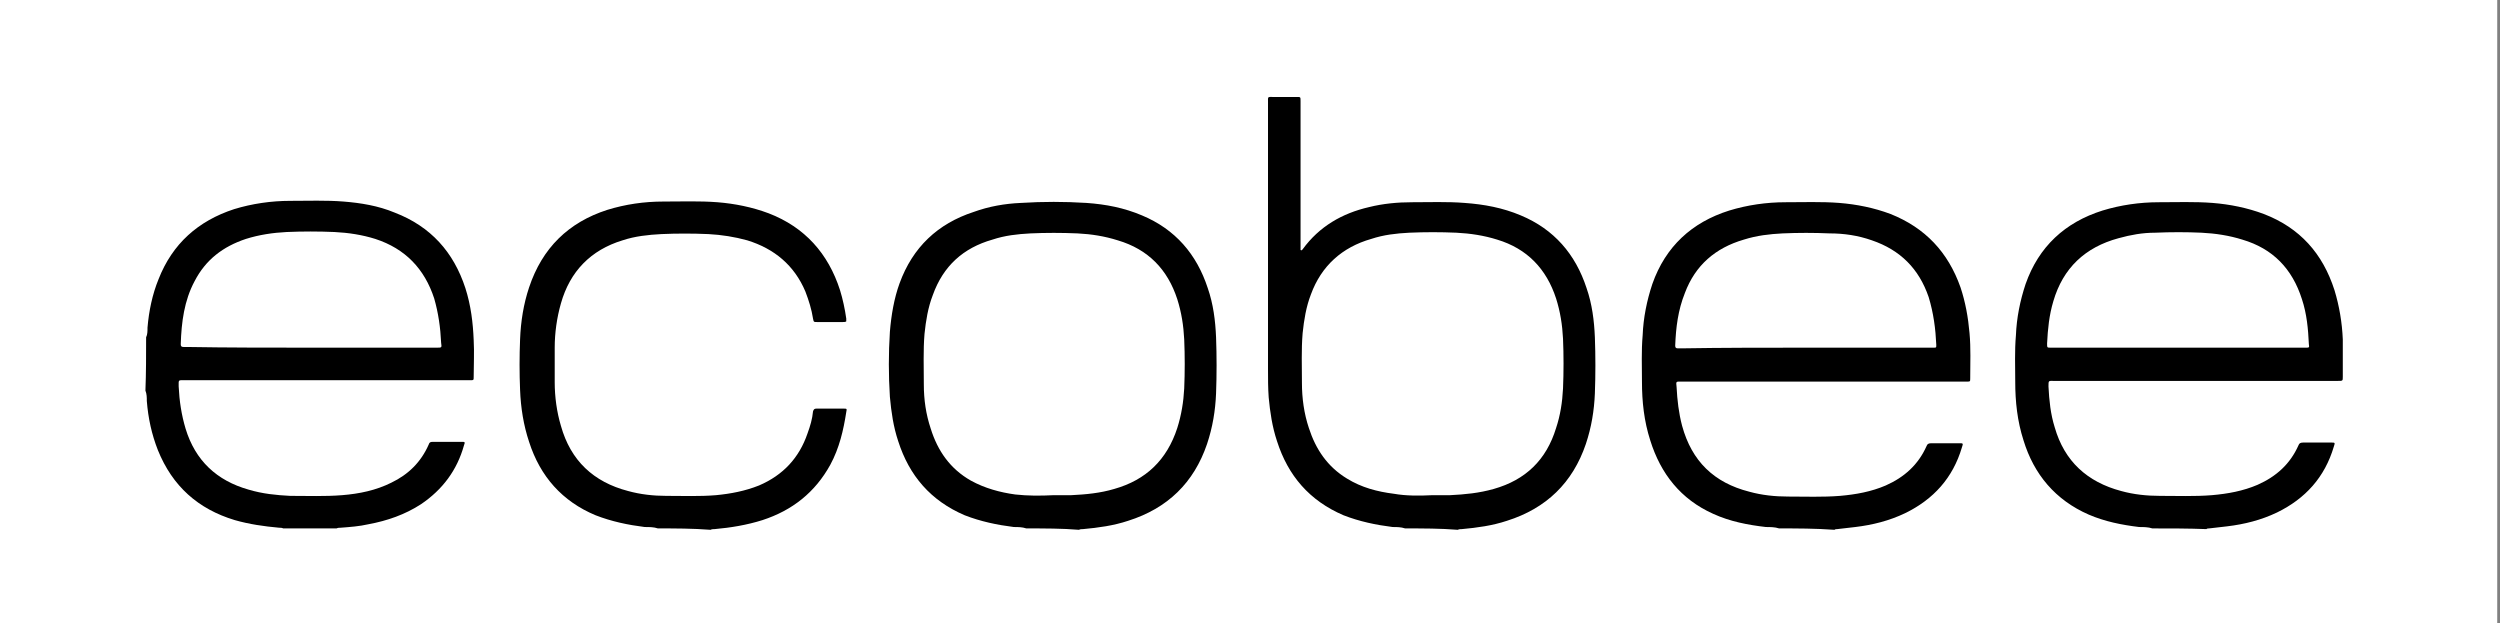
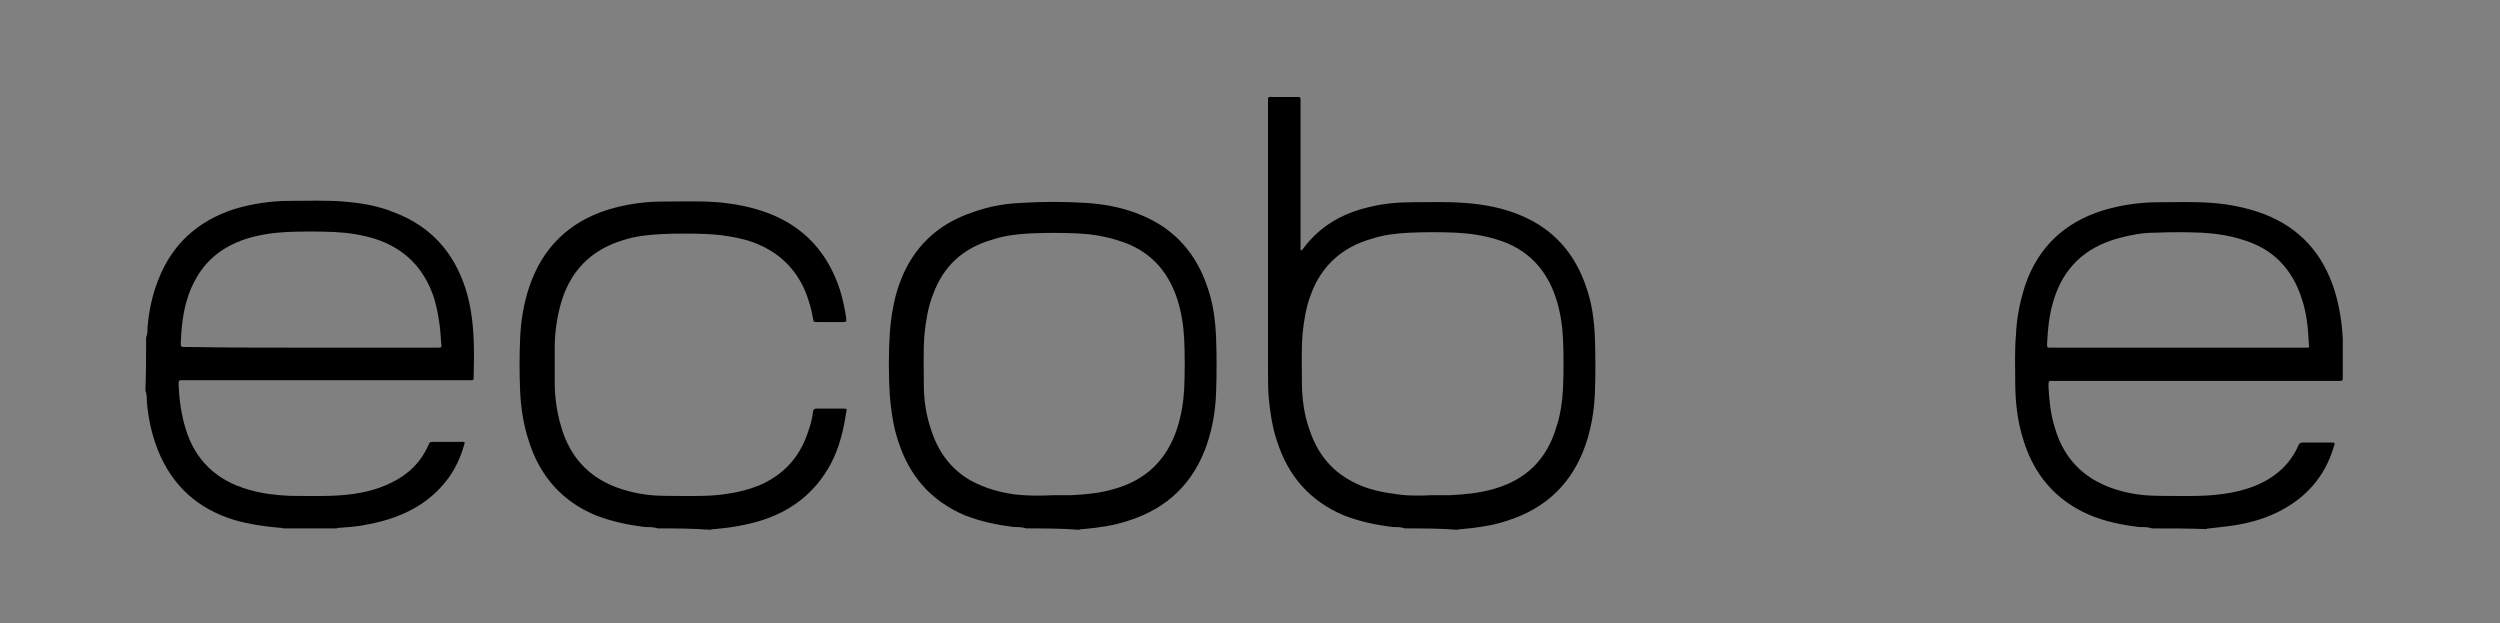
<svg xmlns="http://www.w3.org/2000/svg" width="361" height="90" viewBox="0 0 361 90" fill="none">
  <rect x="0" y="0" width="361" height="90" fill="#808080" stroke="none" />
-   <path d="M360.6 0H0V90H360.6V0Z" fill="white" />
  <path d="M21.1 48.703C21.3 48.303 21.3 47.803 21.3 47.303C21.5 44.903 22 42.503 22.9 40.303C24.9 35.203 28.6 31.903 33.8 30.203C36.4 29.403 39.2 29.003 41.9 29.003C44.5 29.003 47.1 28.903 49.6 29.103C52.1 29.303 54.6 29.703 57 30.703C62.2 32.703 65.5 36.403 67.2 41.603C68 44.103 68.3 46.603 68.4 49.103C68.5 50.903 68.4 52.603 68.4 54.403C68.4 54.903 68.4 54.903 67.9 54.903C67.7 54.903 67.5 54.903 67.3 54.903C53.8 54.903 40.2 54.903 26.7 54.903C25.7 54.903 25.8 54.803 25.8 55.803C25.9 57.903 26.2 59.903 26.8 61.903C28.2 66.503 31.3 69.403 35.9 70.703C37.9 71.303 39.9 71.503 41.9 71.603C44.4 71.603 46.9 71.703 49.4 71.503C51.9 71.303 54.3 70.803 56.5 69.703C59 68.503 60.8 66.703 61.9 64.203C62 63.903 62.1 63.803 62.5 63.803C63.9 63.803 65.3 63.803 66.7 63.803C67.1 63.803 67.2 63.803 67 64.303C66 67.903 63.9 70.703 60.8 72.803C58.5 74.303 55.9 75.203 53.2 75.703C51.9 76.003 50.5 76.103 49.2 76.203C49 76.203 48.8 76.203 48.6 76.303C46 76.303 43.4 76.303 40.9 76.303C40.7 76.203 40.5 76.203 40.3 76.203C38.1 76.003 36 75.703 33.9 75.103C28.6 73.503 24.9 70.203 22.8 65.003C21.9 62.703 21.4 60.403 21.2 57.903C21.2 57.403 21.2 56.903 21 56.403C21.1 53.803 21.1 51.303 21.1 48.703ZM44.8 50.203C46.7 50.203 48.5 50.203 50.4 50.203C54.6 50.203 58.9 50.203 63.1 50.203C63.8 50.203 63.8 50.203 63.7 49.503C63.6 47.303 63.3 45.203 62.7 43.103C61.3 38.803 58.5 35.903 54.2 34.503C52.3 33.903 50.3 33.603 48.3 33.503C46 33.403 43.7 33.403 41.4 33.503C39.4 33.603 37.4 33.903 35.5 34.503C32.2 35.603 29.7 37.503 28.1 40.603C26.6 43.403 26.2 46.503 26.1 49.703C26.1 50.003 26.2 50.103 26.5 50.103C26.7 50.103 26.8 50.103 27 50.103C32.9 50.203 38.9 50.203 44.8 50.203Z" fill="black" />
-   <path d="M256.9 76.303C256.3 76.103 255.6 76.103 255 76.103C252.4 75.803 249.8 75.303 247.4 74.203C242.7 72.103 239.8 68.403 238.3 63.603C237.4 60.803 237.1 58.003 237.1 55.103C237.1 52.903 237 50.703 237.2 48.403C237.3 45.903 237.8 43.403 238.6 41.003C240.5 35.603 244.3 32.103 249.7 30.403C252.3 29.603 255.1 29.203 257.8 29.203C260.4 29.203 263 29.103 265.6 29.303C268.1 29.503 270.6 30.003 273 30.903C278 32.903 281.3 36.403 283.1 41.503C283.8 43.603 284.2 45.803 284.4 48.103C284.6 50.303 284.5 52.403 284.5 54.603C284.5 55.103 284.5 55.103 284 55.103C283.8 55.103 283.7 55.103 283.5 55.103C270 55.103 256.4 55.103 242.9 55.103C242 55.103 242 55.003 242.1 55.903C242.2 57.803 242.4 59.603 242.9 61.503C244.3 66.603 247.5 69.703 252.6 71.003C254.4 71.503 256.3 71.703 258.2 71.703C260.7 71.703 263.2 71.803 265.7 71.603C268 71.403 270.2 71.003 272.3 70.103C275 68.903 277 67.103 278.2 64.403C278.3 64.103 278.5 64.003 278.9 64.003C280.2 64.003 281.6 64.003 282.9 64.003C283.5 64.003 283.5 64.003 283.3 64.603C282 69.003 279.2 72.103 275.1 74.103C272.8 75.203 270.4 75.803 267.9 76.103C267 76.203 266.2 76.303 265.3 76.403C265.2 76.403 265 76.403 264.9 76.503C262.1 76.303 259.5 76.303 256.9 76.303ZM260.8 50.203C266.8 50.203 272.7 50.203 278.7 50.203C278.9 50.203 279 50.203 279.2 50.203C279.6 50.203 279.6 50.203 279.6 49.803C279.5 47.503 279.2 45.203 278.5 42.903C277.1 38.803 274.4 36.103 270.3 34.703C268.3 34.003 266.3 33.703 264.2 33.703C261.9 33.603 259.7 33.603 257.4 33.703C255.5 33.803 253.7 34.003 251.8 34.603C247.7 35.803 244.8 38.303 243.3 42.303C242.3 44.803 242 47.303 241.9 49.903C241.9 50.203 242 50.303 242.3 50.303C242.5 50.303 242.6 50.303 242.8 50.303C248.8 50.203 254.8 50.203 260.8 50.203Z" fill="black" />
  <path d="M310.8 76.303C310.2 76.103 309.5 76.103 308.9 76.103C306.4 75.803 303.9 75.303 301.6 74.303C296.8 72.203 293.7 68.503 292.2 63.603C291.3 60.803 291 58.003 291 55.103C291 52.903 290.9 50.703 291.1 48.403C291.2 45.903 291.7 43.403 292.5 41.003C294.4 35.603 298.2 32.103 303.6 30.403C306.2 29.603 309 29.203 311.7 29.203C314.3 29.203 316.9 29.103 319.5 29.303C322 29.503 324.5 30.003 326.9 30.903C332.1 32.903 335.4 36.603 337.1 41.903C337.8 44.203 338.2 46.603 338.3 49.003C338.3 50.803 338.3 52.603 338.3 54.403C338.3 55.003 338.3 55.003 337.6 55.003C331.3 55.003 325 55.003 318.8 55.003C311.4 55.003 304 55.003 296.6 55.003C295.8 55.003 295.8 54.903 295.8 55.803C295.9 57.803 296.1 59.803 296.7 61.703C298.1 66.603 301.4 69.603 306.3 70.903C308.1 71.403 310 71.603 311.9 71.603C314.4 71.603 316.9 71.703 319.4 71.503C321.7 71.303 323.9 70.903 326 70.003C328.7 68.803 330.7 67.003 331.9 64.303C332 64.003 332.2 63.903 332.6 63.903C333.9 63.903 335.3 63.903 336.6 63.903C337.2 63.903 337.2 63.903 337 64.503C335.7 68.903 332.9 72.003 328.8 74.003C326.5 75.103 324.1 75.703 321.6 76.003C320.7 76.103 319.9 76.203 319 76.303C318.9 76.303 318.7 76.303 318.6 76.403C316 76.303 313.4 76.303 310.8 76.303ZM314.6 50.203C320.6 50.203 326.6 50.203 332.5 50.203C332.7 50.203 332.8 50.203 333 50.203C333.4 50.203 333.5 50.203 333.4 49.703C333.3 47.503 333.1 45.303 332.4 43.203C331 38.803 328.2 35.903 323.8 34.603C321.9 34.003 319.9 33.703 317.9 33.603C315.7 33.503 313.5 33.503 311.2 33.603C309.4 33.603 307.7 33.903 305.9 34.403C301.1 35.703 297.9 38.703 296.5 43.503C295.9 45.503 295.7 47.503 295.6 49.603C295.6 50.203 295.6 50.203 296.1 50.203C296.2 50.203 296.4 50.203 296.5 50.203C302.7 50.203 308.7 50.203 314.6 50.203Z" fill="black" />
  <path d="M202.9 76.303C202.3 76.103 201.7 76.103 201.1 76.103C198.7 75.803 196.3 75.303 194 74.403C189.1 72.303 186 68.703 184.4 63.703C183.7 61.603 183.4 59.503 183.2 57.403C183.1 56.003 183.1 54.703 183.1 53.303C183.1 40.503 183.1 27.703 183.1 14.803C183.1 13.903 183 14.003 183.9 14.003C185 14.003 186.2 14.003 187.3 14.003C187.8 14.003 187.8 14.003 187.8 14.603C187.8 17.503 187.8 20.503 187.8 23.403C187.8 27.403 187.8 31.403 187.8 35.403C187.8 35.603 187.8 35.903 187.8 36.103C188 36.203 188 36.103 188.1 36.003C190.5 32.703 193.8 30.803 197.7 29.903C199.7 29.403 201.8 29.203 203.9 29.203C206.4 29.203 209 29.103 211.5 29.303C214.3 29.503 217 30.003 219.6 31.103C224.4 33.103 227.5 36.703 229.1 41.603C229.9 43.903 230.2 46.303 230.3 48.703C230.4 51.403 230.4 54.103 230.3 56.803C230.2 59.303 229.8 61.703 229 64.103C227.1 69.703 223.3 73.403 217.6 75.203C215.5 75.903 213.3 76.203 211.1 76.403C210.9 76.403 210.7 76.403 210.5 76.503C208 76.303 205.5 76.303 202.9 76.303ZM206.9 71.503C207.6 71.503 208.5 71.503 209.4 71.503C211.5 71.403 213.6 71.203 215.7 70.603C220.3 69.303 223.3 66.403 224.7 61.803C225.3 60.003 225.6 58.103 225.7 56.103C225.8 53.703 225.8 51.303 225.7 48.903C225.6 46.903 225.3 45.003 224.7 43.103C223.3 38.803 220.5 35.903 216.2 34.603C214.3 34.003 212.3 33.703 210.3 33.603C208 33.503 205.8 33.503 203.5 33.603C201.6 33.703 199.8 33.903 198 34.503C193.8 35.703 190.8 38.403 189.3 42.503C188.6 44.303 188.3 46.203 188.1 48.103C187.9 50.503 188 52.903 188 55.303C188 57.503 188.3 59.703 189 61.803C190 64.903 191.7 67.403 194.5 69.103C196.6 70.403 198.9 71.003 201.3 71.303C203 71.603 204.9 71.603 206.9 71.503Z" fill="black" />
  <path d="M148.2 76.303C147.6 76.103 147 76.103 146.4 76.103C144 75.803 141.6 75.303 139.3 74.403C134.4 72.303 131.3 68.703 129.7 63.703C129 61.603 128.7 59.503 128.5 57.303C128.3 54.203 128.3 51.003 128.5 47.903C128.7 45.503 129.1 43.103 129.9 40.903C131.8 35.703 135.4 32.303 140.6 30.603C142.8 29.803 145.1 29.403 147.4 29.303C150.6 29.103 153.7 29.103 156.9 29.303C159.7 29.503 162.3 30.003 164.9 31.103C169.7 33.103 172.8 36.703 174.4 41.603C175.2 43.903 175.5 46.303 175.6 48.703C175.7 51.403 175.7 54.103 175.6 56.803C175.5 59.303 175.1 61.703 174.3 64.103C172.4 69.703 168.6 73.403 162.9 75.203C160.8 75.903 158.6 76.203 156.4 76.403C156.2 76.403 156 76.403 155.8 76.503C153.4 76.303 150.8 76.303 148.2 76.303ZM152.2 71.503C152.9 71.503 153.8 71.503 154.7 71.503C156.8 71.403 158.9 71.203 160.9 70.603C165.5 69.303 168.5 66.403 170 61.803C170.6 59.903 170.9 58.003 171 56.103C171.1 53.703 171.1 51.403 171 49.003C170.9 47.003 170.6 45.103 170 43.203C168.6 38.903 165.8 36.003 161.4 34.703C159.5 34.103 157.6 33.803 155.6 33.703C153.3 33.603 151 33.603 148.8 33.703C146.9 33.803 145.1 34.003 143.3 34.603C139.1 35.803 136.2 38.403 134.7 42.603C134 44.403 133.7 46.303 133.5 48.203C133.3 50.603 133.4 53.103 133.4 55.503C133.4 57.703 133.7 59.803 134.4 61.903C135.4 65.103 137.2 67.703 140.2 69.403C142.2 70.503 144.4 71.103 146.6 71.403C148.4 71.603 150.2 71.603 152.2 71.503Z" fill="black" />
  <path d="M95 76.303C94.4 76.103 93.8 76.103 93.1 76.103C90.7 75.803 88.3 75.303 86 74.403C81.2 72.403 78 68.803 76.4 63.803C75.6 61.403 75.2 58.903 75.1 56.303C75 53.903 75 51.403 75.1 49.003C75.2 46.403 75.6 43.903 76.4 41.503C78.3 35.803 82.1 32.103 87.7 30.303C90.3 29.503 93 29.103 95.8 29.103C98.4 29.103 101 29.003 103.6 29.203C106.1 29.403 108.6 29.903 111 30.803C116.2 32.803 119.6 36.603 121.3 41.903C121.7 43.203 122 44.603 122.2 46.003C122.2 46.103 122.2 46.203 122.2 46.403C122.1 46.503 121.9 46.503 121.7 46.503C120.5 46.503 119.2 46.503 118 46.503C117.5 46.503 117.5 46.503 117.4 46.003C117.2 44.703 116.8 43.403 116.3 42.103C114.7 38.303 111.8 35.903 107.9 34.703C106.1 34.203 104.2 33.903 102.3 33.803C100 33.703 97.7 33.703 95.5 33.803C93.6 33.903 91.7 34.103 89.9 34.703C85.3 36.103 82.3 39.203 81 43.803C80.4 45.903 80.1 48.103 80.1 50.203C80.1 51.903 80.1 53.503 80.1 55.203C80.1 57.303 80.4 59.503 81 61.503C82.4 66.503 85.7 69.603 90.7 70.903C92.5 71.403 94.4 71.603 96.2 71.603C98.6 71.603 101 71.703 103.4 71.503C105.5 71.303 107.6 70.903 109.6 70.103C113.1 68.603 115.4 66.103 116.6 62.603C117 61.503 117.3 60.503 117.4 59.403C117.5 59.103 117.6 59.003 117.9 59.003C119.2 59.003 120.5 59.003 121.8 59.003C122.3 59.003 122.3 59.003 122.2 59.503C121.8 62.103 121.2 64.703 119.9 67.103C117.7 71.103 114.4 73.703 110.1 75.103C107.9 75.803 105.5 76.203 103.2 76.403C103 76.403 102.8 76.403 102.6 76.503C100 76.303 97.5 76.303 95 76.303Z" fill="black" />
</svg>